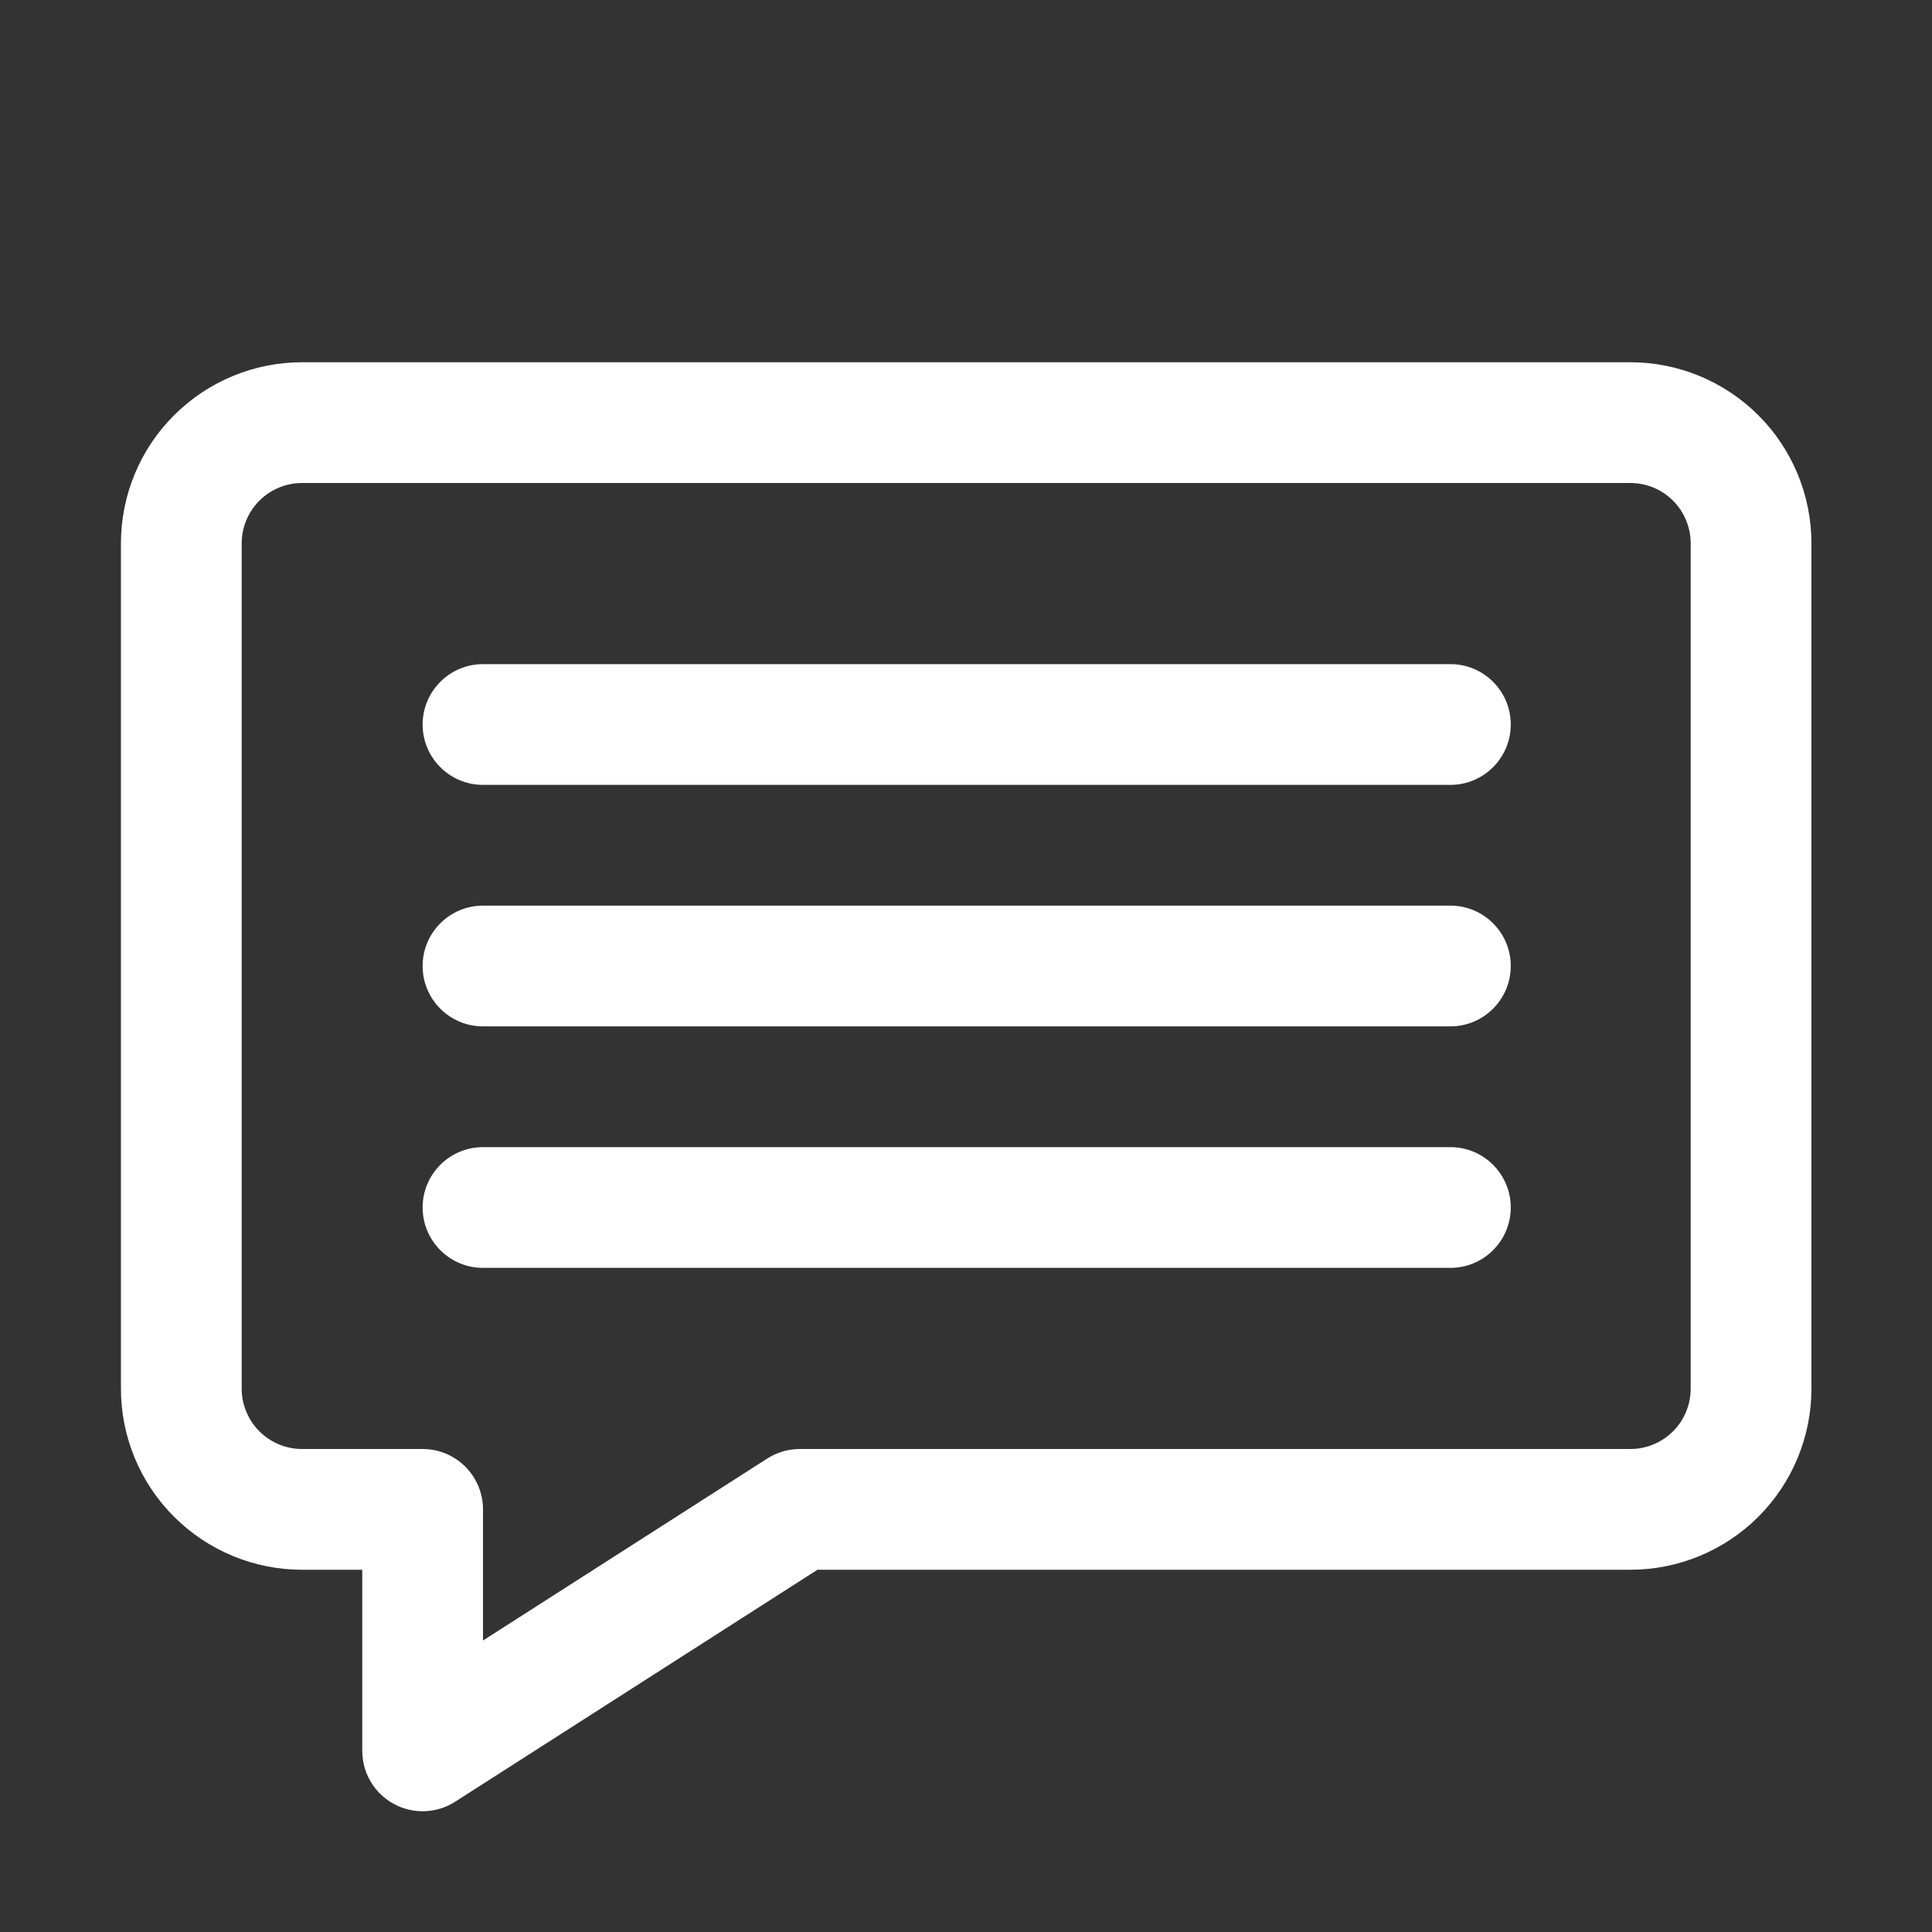
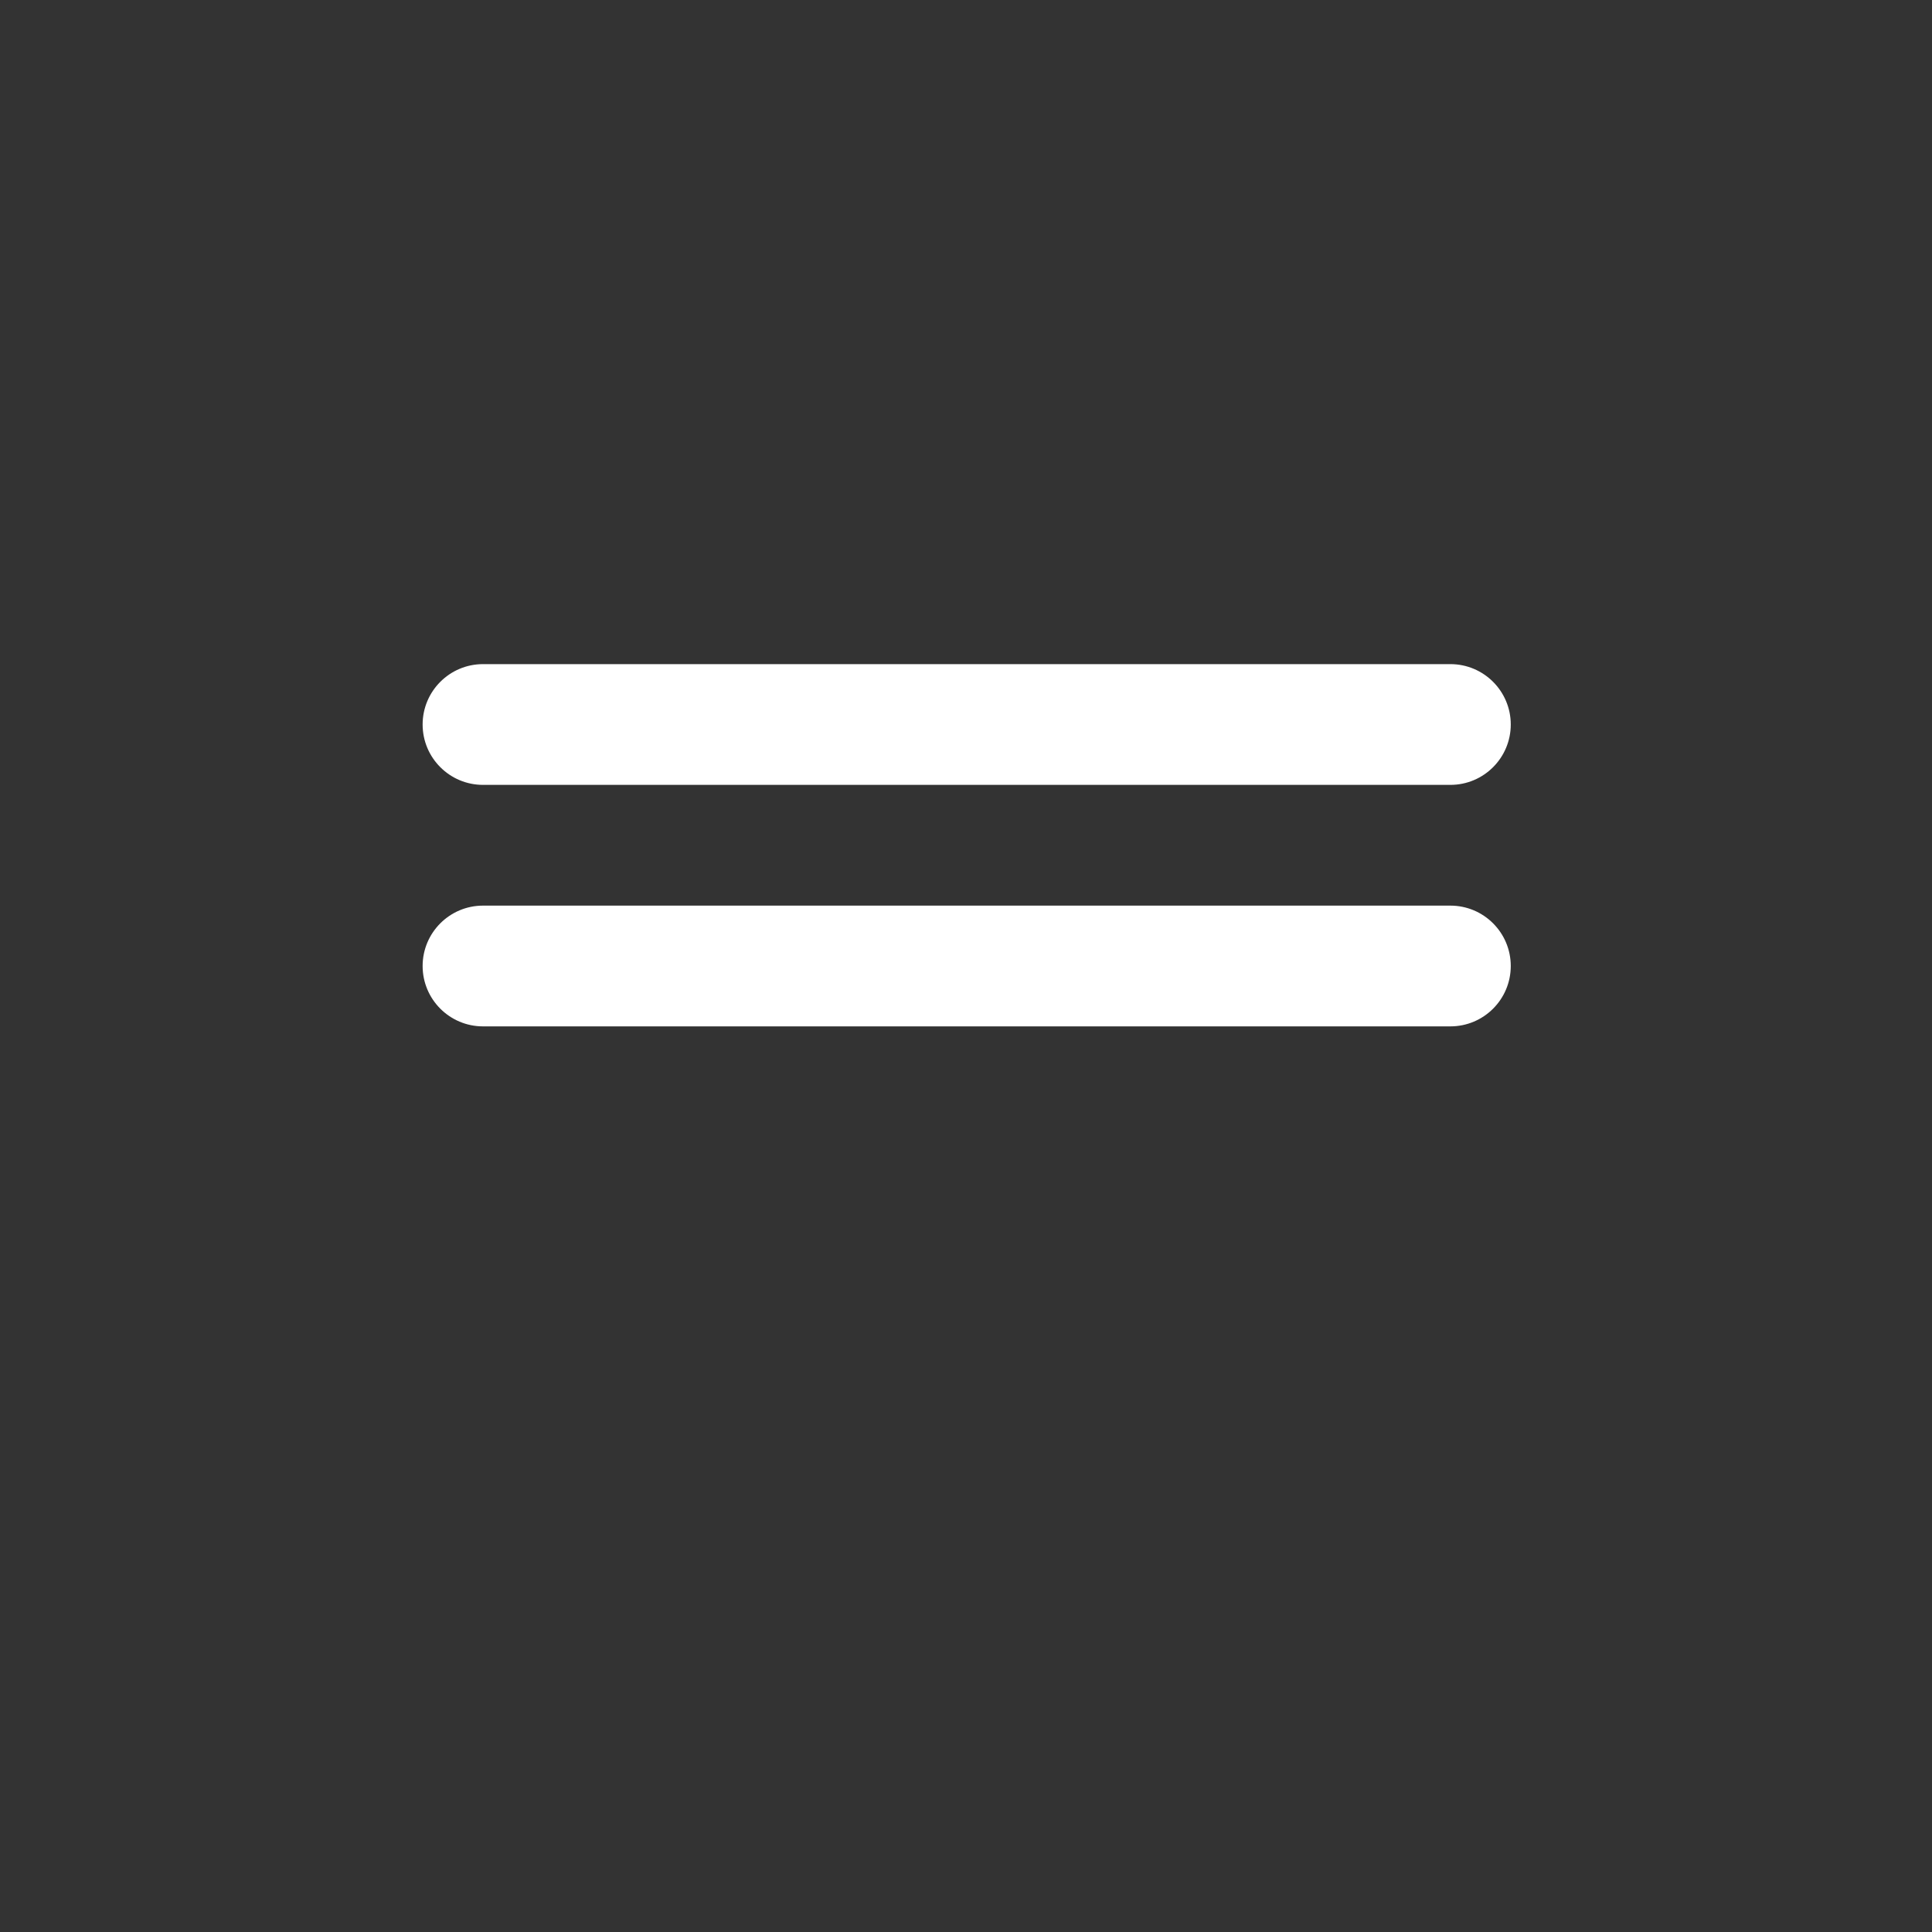
<svg xmlns="http://www.w3.org/2000/svg" height="100%" style="fill-rule:evenodd;clip-rule:evenodd;stroke-linejoin:round;stroke-miterlimit:2;" version="1.1" viewBox="0 0 32 32" width="100%" xml:space="preserve">
  <rect x="0" y="0" width="32" height="32" fill="#333333" stroke="none" />
-   <path fill="#fff" d="M6,26l0,3c0,0.365 0.199,0.702 0.52,0.877c0.321,0.176 0.711,0.162 1.019,-0.035l6.001,-3.842l13.463,0c0.796,-0 1.559,-0.316 2.122,-0.879c0.562,-0.562 0.878,-1.325 0.878,-2.121c0,-3.463 0,-10.537 0,-14c0,-0.796 -0.316,-1.559 -0.878,-2.121c-0.563,-0.563 -1.326,-0.879 -2.122,-0.879l-22,0c-0.795,0 -1.558,0.316 -2.121,0.879c-0.563,0.562 -0.879,1.325 -0.879,2.121c0,3.463 0,10.537 0,14c0,0.796 0.316,1.559 0.879,2.121c0.563,0.563 1.326,0.879 2.121,0.879l0.997,-0Zm2,-1c0,-0.552 -0.448,-1 -1,-1l-1.997,0c-0.265,-0 -0.519,-0.105 -0.707,-0.293c-0.187,-0.187 -0.293,-0.442 -0.293,-0.707l0,-14c0,-0.265 0.106,-0.52 0.293,-0.707c0.188,-0.188 0.442,-0.293 0.707,-0.293c0,0 22,0 22,0c0.266,0 0.52,0.105 0.708,0.293c0.187,0.187 0.292,0.442 0.292,0.707l0,14c0,0.265 -0.105,0.52 -0.292,0.707c-0.188,0.188 -0.442,0.293 -0.708,0.293c0,0 -13.756,0 -13.756,0c-0.191,0 -0.379,0.055 -0.539,0.158l-4.708,3.014c0,0 0,-2.172 0,-2.172Z" />
  <path fill="#fff" d="M8,13l16.023,0c0.552,0 1,-0.448 1,-1c-0,-0.552 -0.448,-1 -1,-1l-16.023,0c-0.552,0 -1,0.448 -1,1c0,0.552 0.448,1 1,1Z" />
  <path fill="#fff" d="M8,17l16.023,0c0.552,0 1,-0.448 1,-1c-0,-0.552 -0.448,-1 -1,-1l-16.023,0c-0.552,0 -1,0.448 -1,1c0,0.552 0.448,1 1,1Z" />
-   <path fill="#fff" d="M8,21l16.023,0c0.552,0 1,-0.448 1,-1c-0,-0.552 -0.448,-1 -1,-1l-16.023,0c-0.552,0 -1,0.448 -1,1c0,0.552 0.448,1 1,1Z" />
</svg>